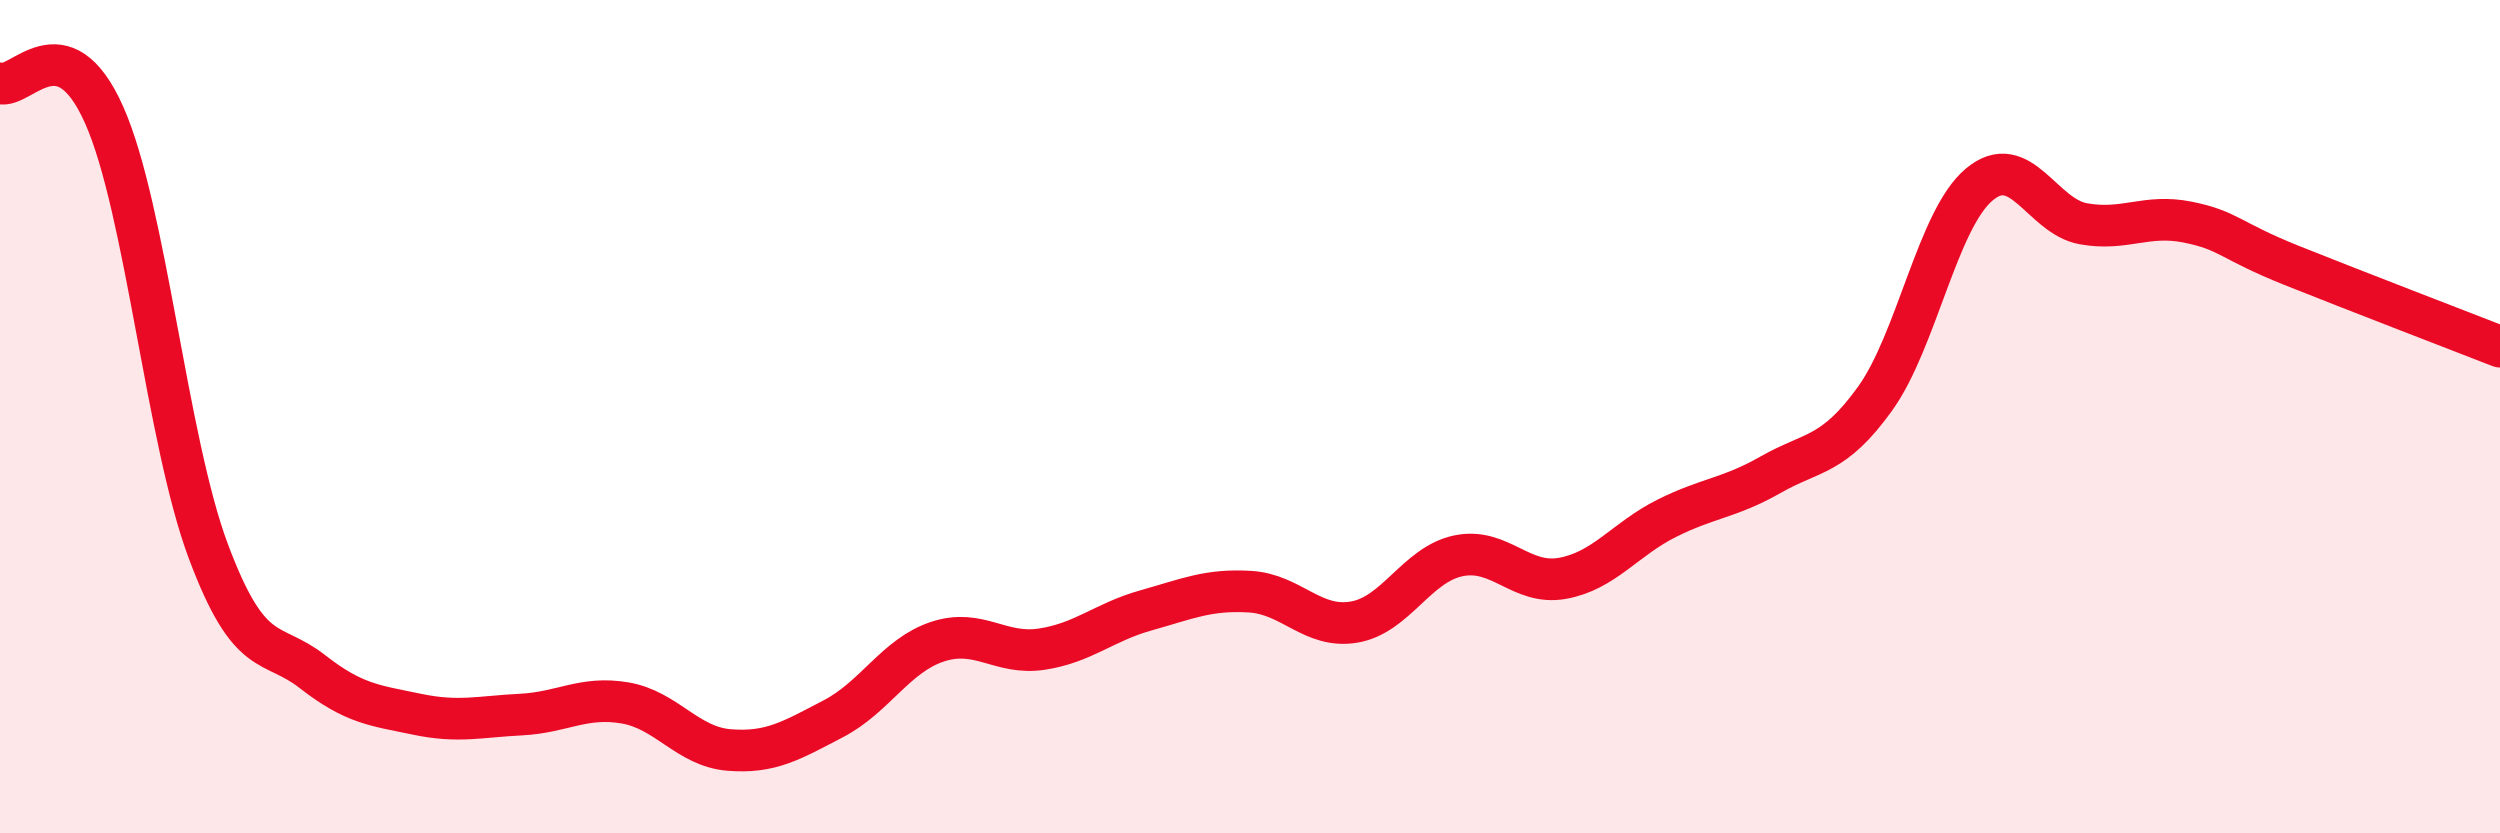
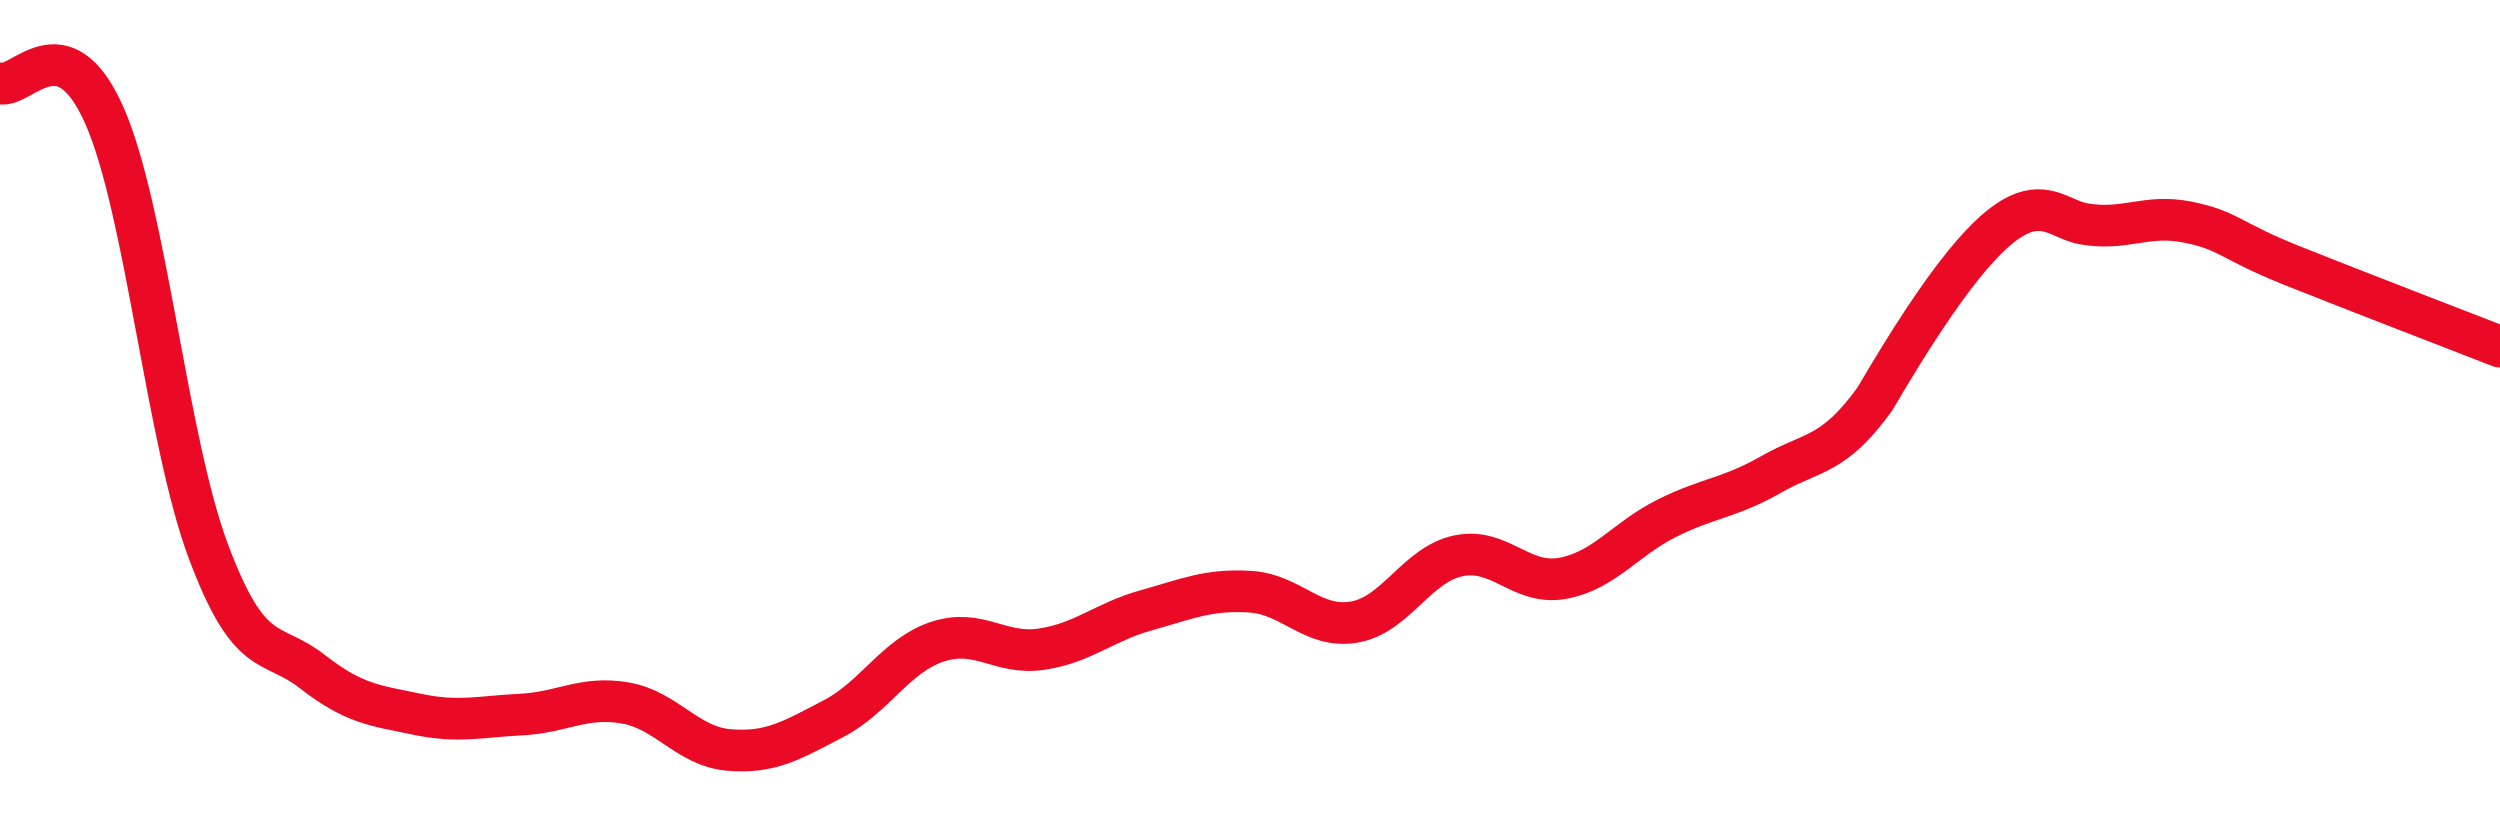
<svg xmlns="http://www.w3.org/2000/svg" width="60" height="20" viewBox="0 0 60 20">
-   <path d="M 0,2 C 0.5,2.15 1.5,0.51 2.5,2.76 C 3.5,5.01 4,10.56 5,13.23 C 6,15.9 6.5,15.34 7.5,16.12 C 8.5,16.9 9,16.93 10,17.14 C 11,17.35 11.5,17.2 12.5,17.15 C 13.5,17.1 14,16.7 15,16.87 C 16,17.04 16.5,17.92 17.5,18 C 18.5,18.08 19,17.77 20,17.25 C 21,16.73 21.5,15.73 22.5,15.4 C 23.5,15.07 24,15.73 25,15.58 C 26,15.43 26.5,14.93 27.5,14.65 C 28.5,14.37 29,14.14 30,14.2 C 31,14.26 31.5,15.1 32.5,14.93 C 33.5,14.76 34,13.55 35,13.34 C 36,13.13 36.5,14.06 37.5,13.88 C 38.5,13.7 39,12.94 40,12.44 C 41,11.94 41.5,11.96 42.5,11.39 C 43.5,10.82 44,10.96 45,9.57 C 46,8.18 46.5,5.27 47.5,4.43 C 48.5,3.59 49,5.19 50,5.37 C 51,5.55 51.5,5.13 52.5,5.33 C 53.5,5.53 53.5,5.77 55,6.37 C 56.5,6.97 59,7.93 60,8.32L60 20L0 20Z" fill="#EB0A25" opacity="0.1" stroke-linecap="round" stroke-linejoin="round" />
-   <path d="M 0,2 C 0.5,2.15 1.5,0.51 2.5,2.76 C 3.5,5.01 4,10.56 5,13.23 C 6,15.9 6.5,15.34 7.5,16.12 C 8.5,16.9 9,16.93 10,17.14 C 11,17.35 11.5,17.2 12.5,17.15 C 13.5,17.1 14,16.7 15,16.87 C 16,17.04 16.5,17.92 17.5,18 C 18.5,18.08 19,17.77 20,17.25 C 21,16.73 21.5,15.73 22.5,15.4 C 23.5,15.07 24,15.73 25,15.58 C 26,15.43 26.5,14.93 27.5,14.65 C 28.5,14.37 29,14.14 30,14.2 C 31,14.26 31.5,15.1 32.5,14.93 C 33.5,14.76 34,13.55 35,13.34 C 36,13.13 36.5,14.06 37.5,13.88 C 38.5,13.7 39,12.94 40,12.44 C 41,11.94 41.5,11.96 42.5,11.39 C 43.5,10.82 44,10.96 45,9.57 C 46,8.18 46.5,5.27 47.5,4.43 C 48.5,3.59 49,5.19 50,5.37 C 51,5.55 51.5,5.13 52.5,5.33 C 53.5,5.53 53.5,5.77 55,6.37 C 56.5,6.97 59,7.93 60,8.32" stroke="#EB0A25" stroke-width="1" fill="none" stroke-linecap="round" stroke-linejoin="round" />
+   <path d="M 0,2 C 0.5,2.15 1.5,0.51 2.5,2.76 C 3.5,5.01 4,10.56 5,13.23 C 6,15.9 6.5,15.34 7.5,16.12 C 8.5,16.9 9,16.93 10,17.14 C 11,17.35 11.5,17.2 12.5,17.15 C 13.5,17.1 14,16.7 15,16.87 C 16,17.04 16.5,17.92 17.5,18 C 18.5,18.08 19,17.77 20,17.25 C 21,16.73 21.5,15.73 22.5,15.4 C 23.5,15.07 24,15.73 25,15.58 C 26,15.43 26.5,14.93 27.5,14.65 C 28.5,14.37 29,14.14 30,14.2 C 31,14.26 31.5,15.1 32.5,14.93 C 33.5,14.76 34,13.55 35,13.34 C 36,13.13 36.5,14.06 37.5,13.88 C 38.5,13.7 39,12.94 40,12.44 C 41,11.94 41.5,11.96 42.5,11.39 C 43.5,10.82 44,10.96 45,9.57 C 48.5,3.59 49,5.19 50,5.37 C 51,5.55 51.5,5.13 52.5,5.33 C 53.5,5.53 53.5,5.77 55,6.37 C 56.5,6.97 59,7.93 60,8.32" stroke="#EB0A25" stroke-width="1" fill="none" stroke-linecap="round" stroke-linejoin="round" />
</svg>